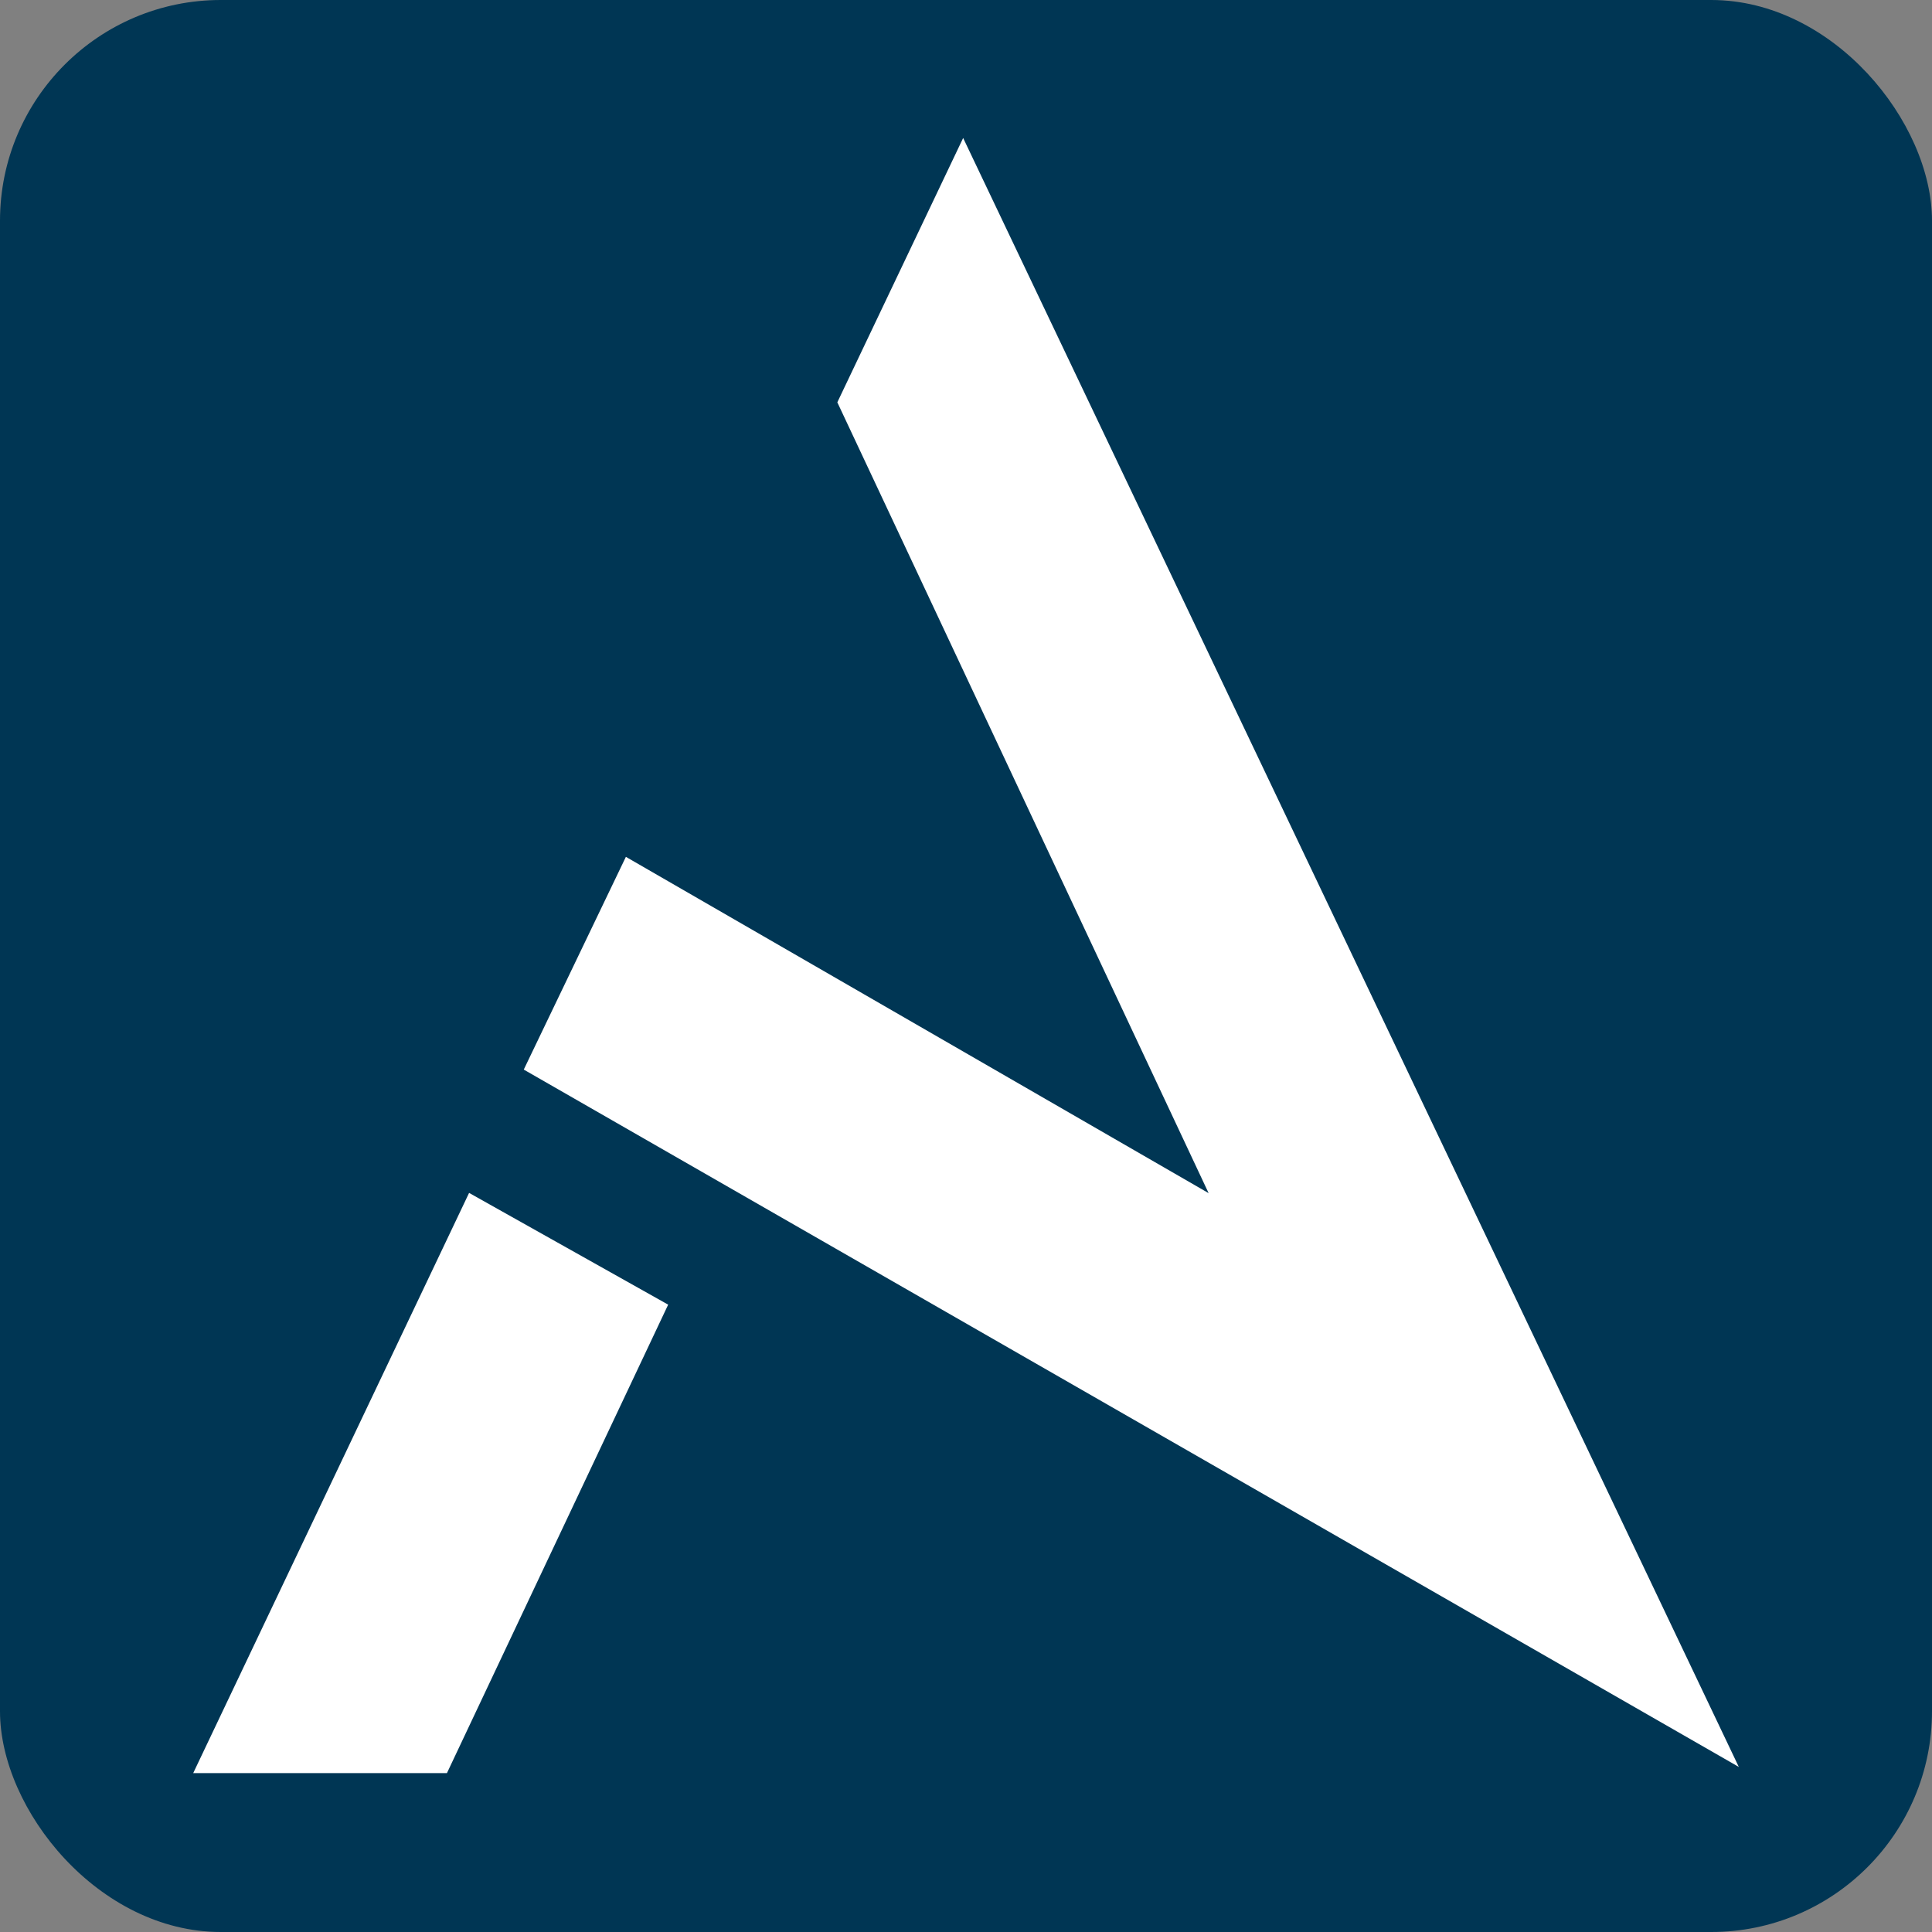
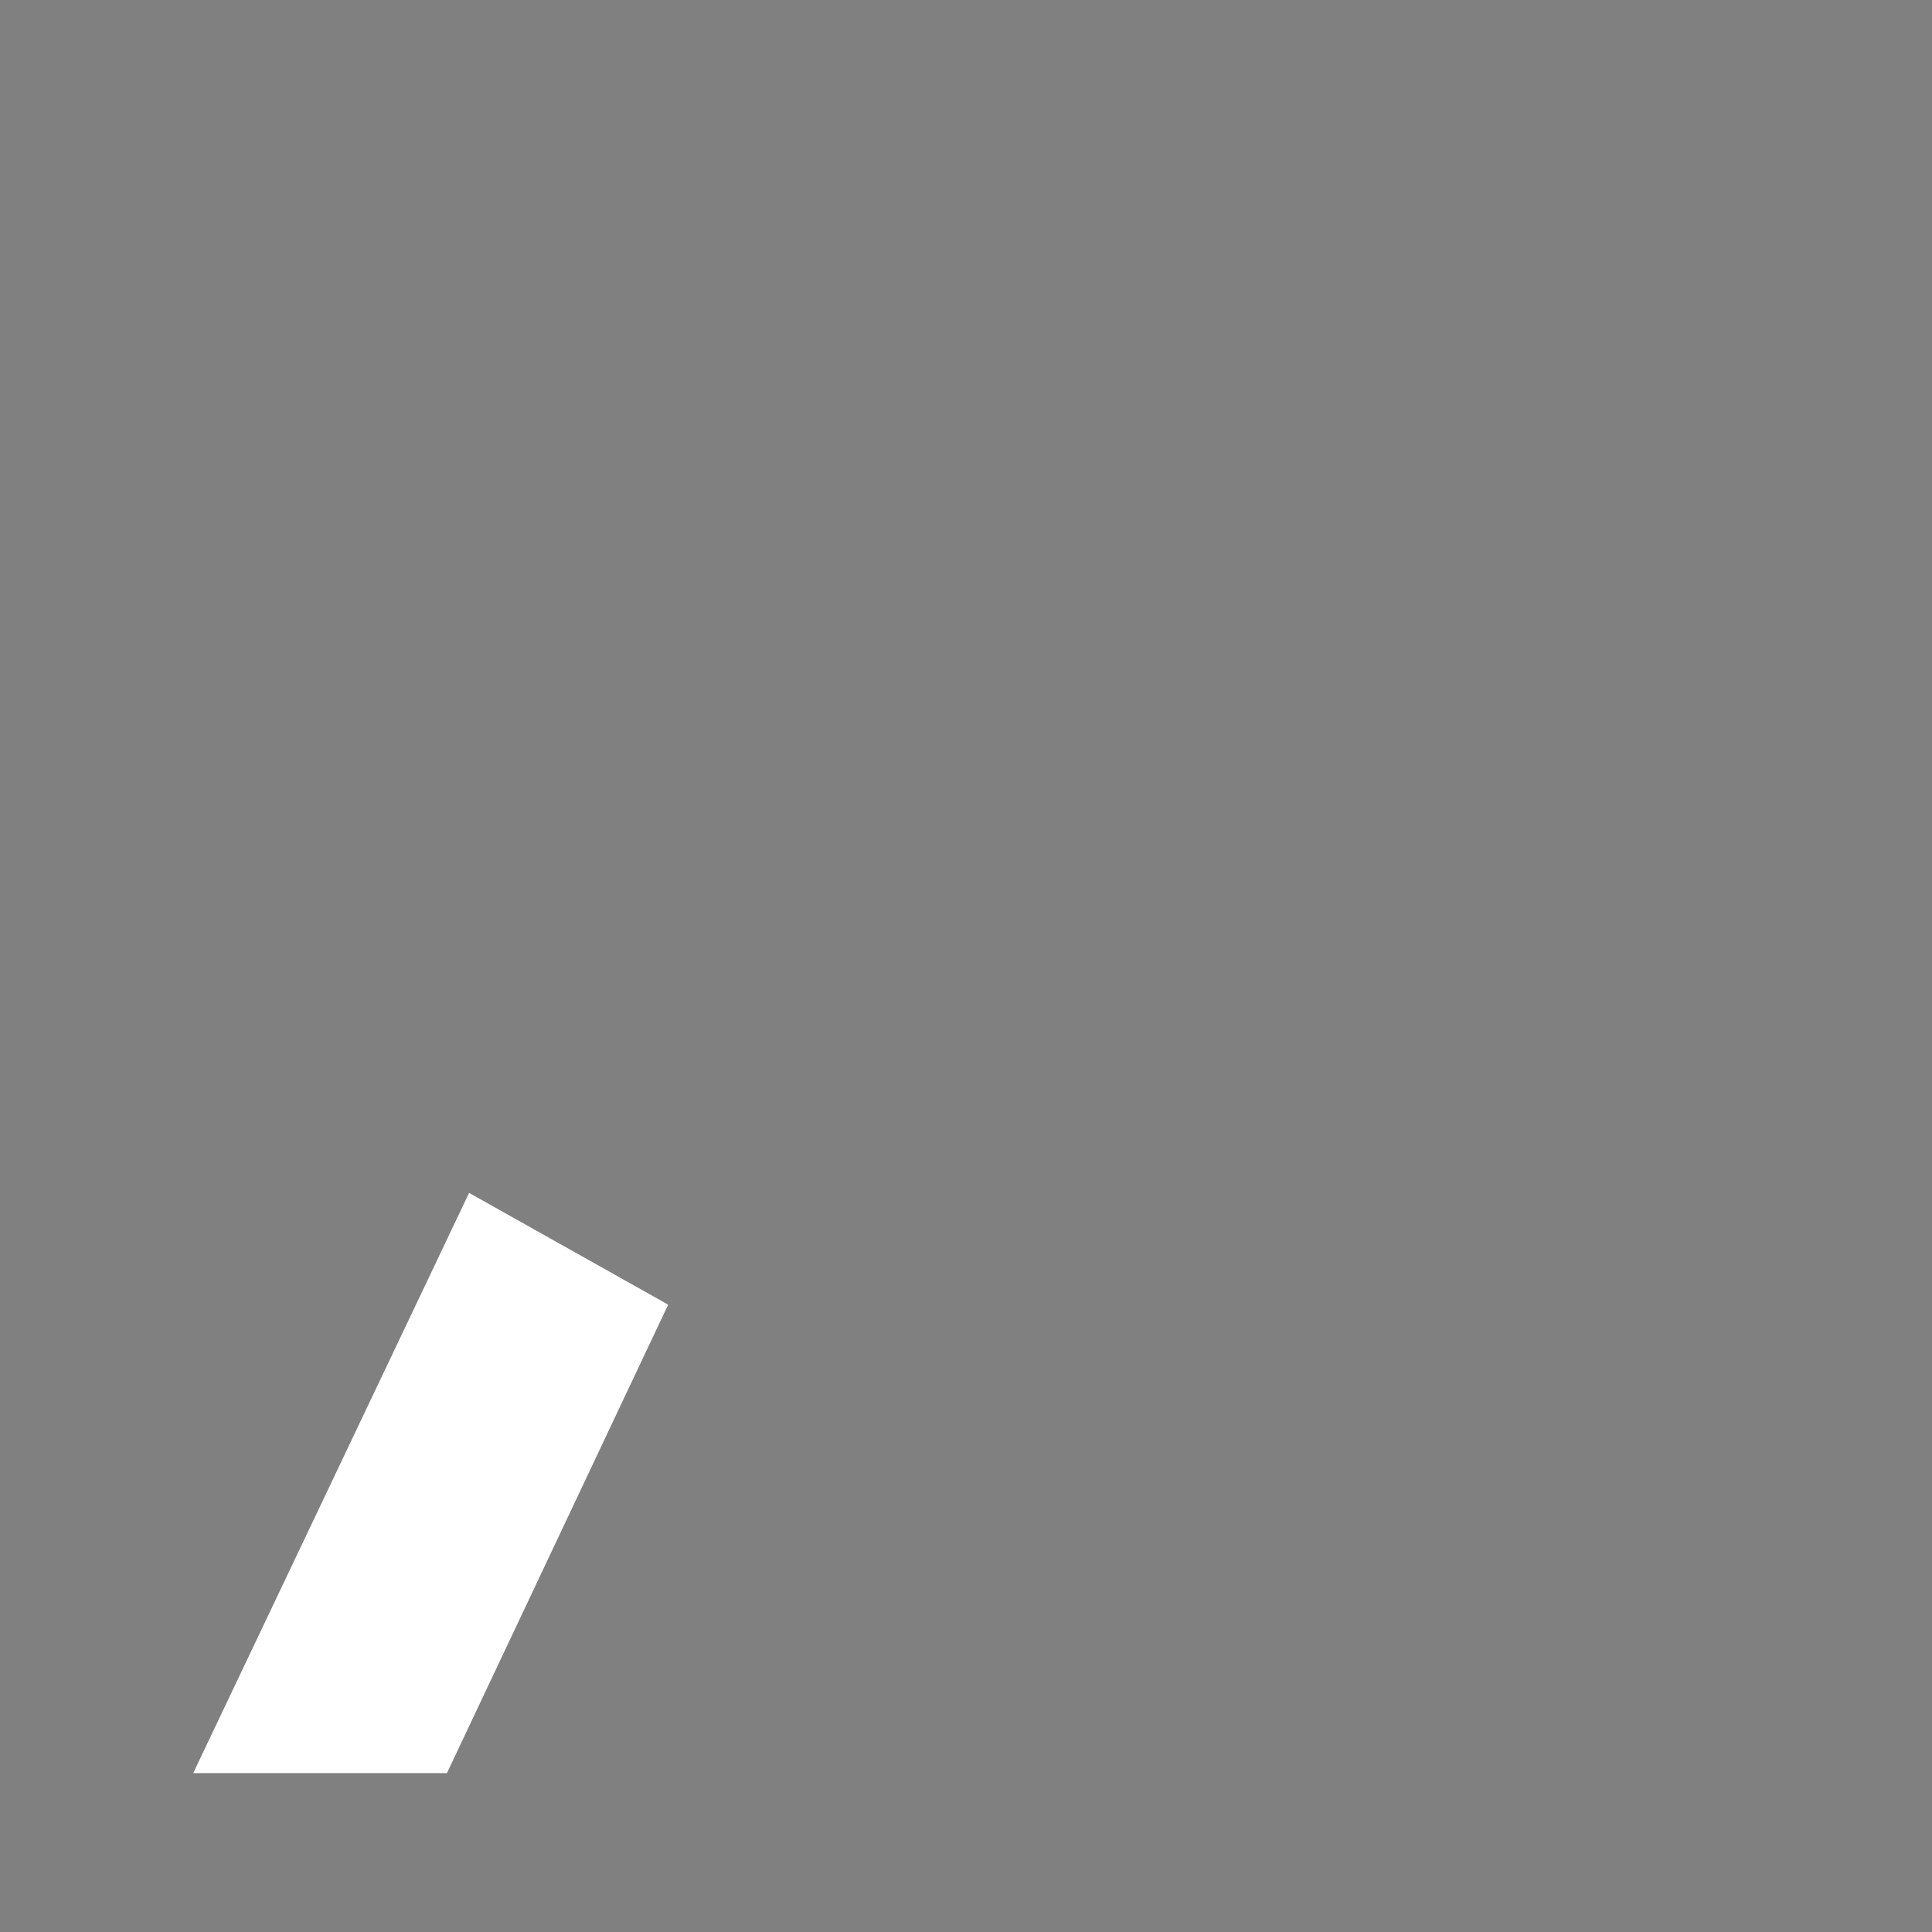
<svg xmlns="http://www.w3.org/2000/svg" width="70" height="70" viewBox="0 0 70 70" fill="none">
  <rect x="0" y="0" width="70" height="70" fill="#808080" stroke="none" />
-   <rect width="70" height="70" rx="8" fill="#003654" />
-   <path d="M30.338 14.577L34.897 5L63 64.019L18.977 38.753L22.677 31.045L43.791 43.23L30.338 14.577Z" fill="white" />
  <path d="M16.996 43.221L24.209 47.27L16.193 64.244H7L16.996 43.221Z" fill="white" />
</svg>